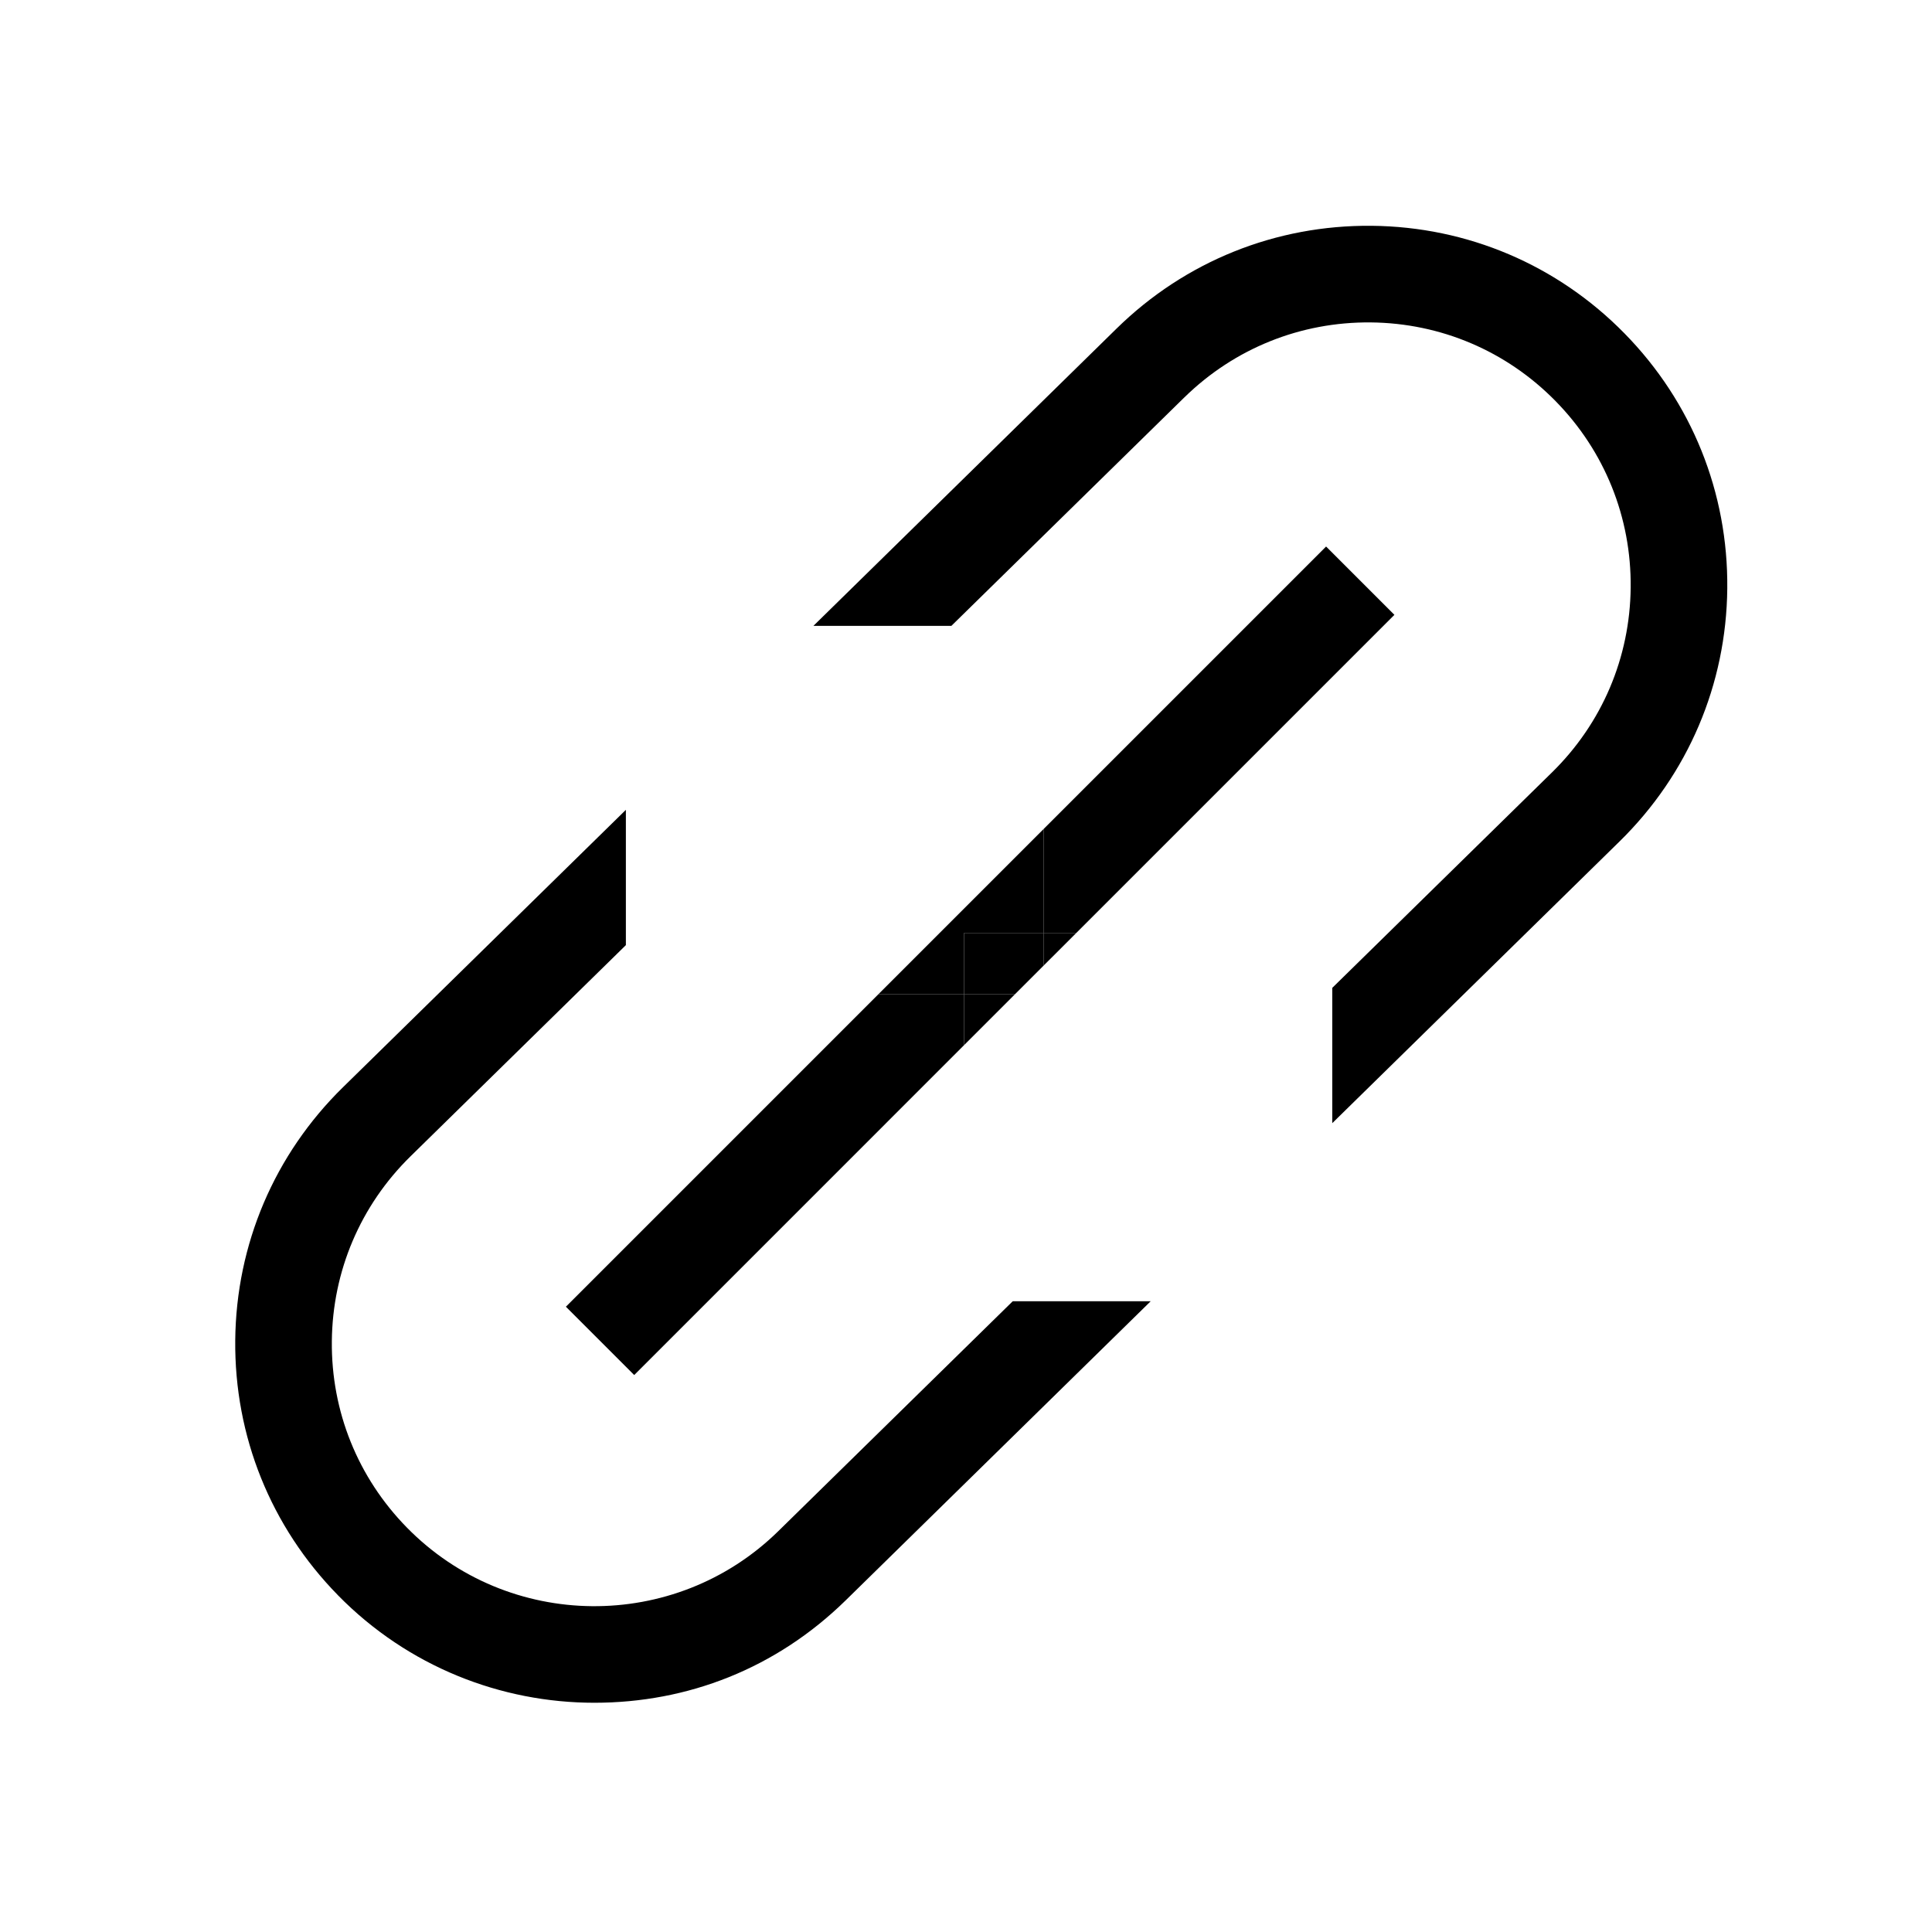
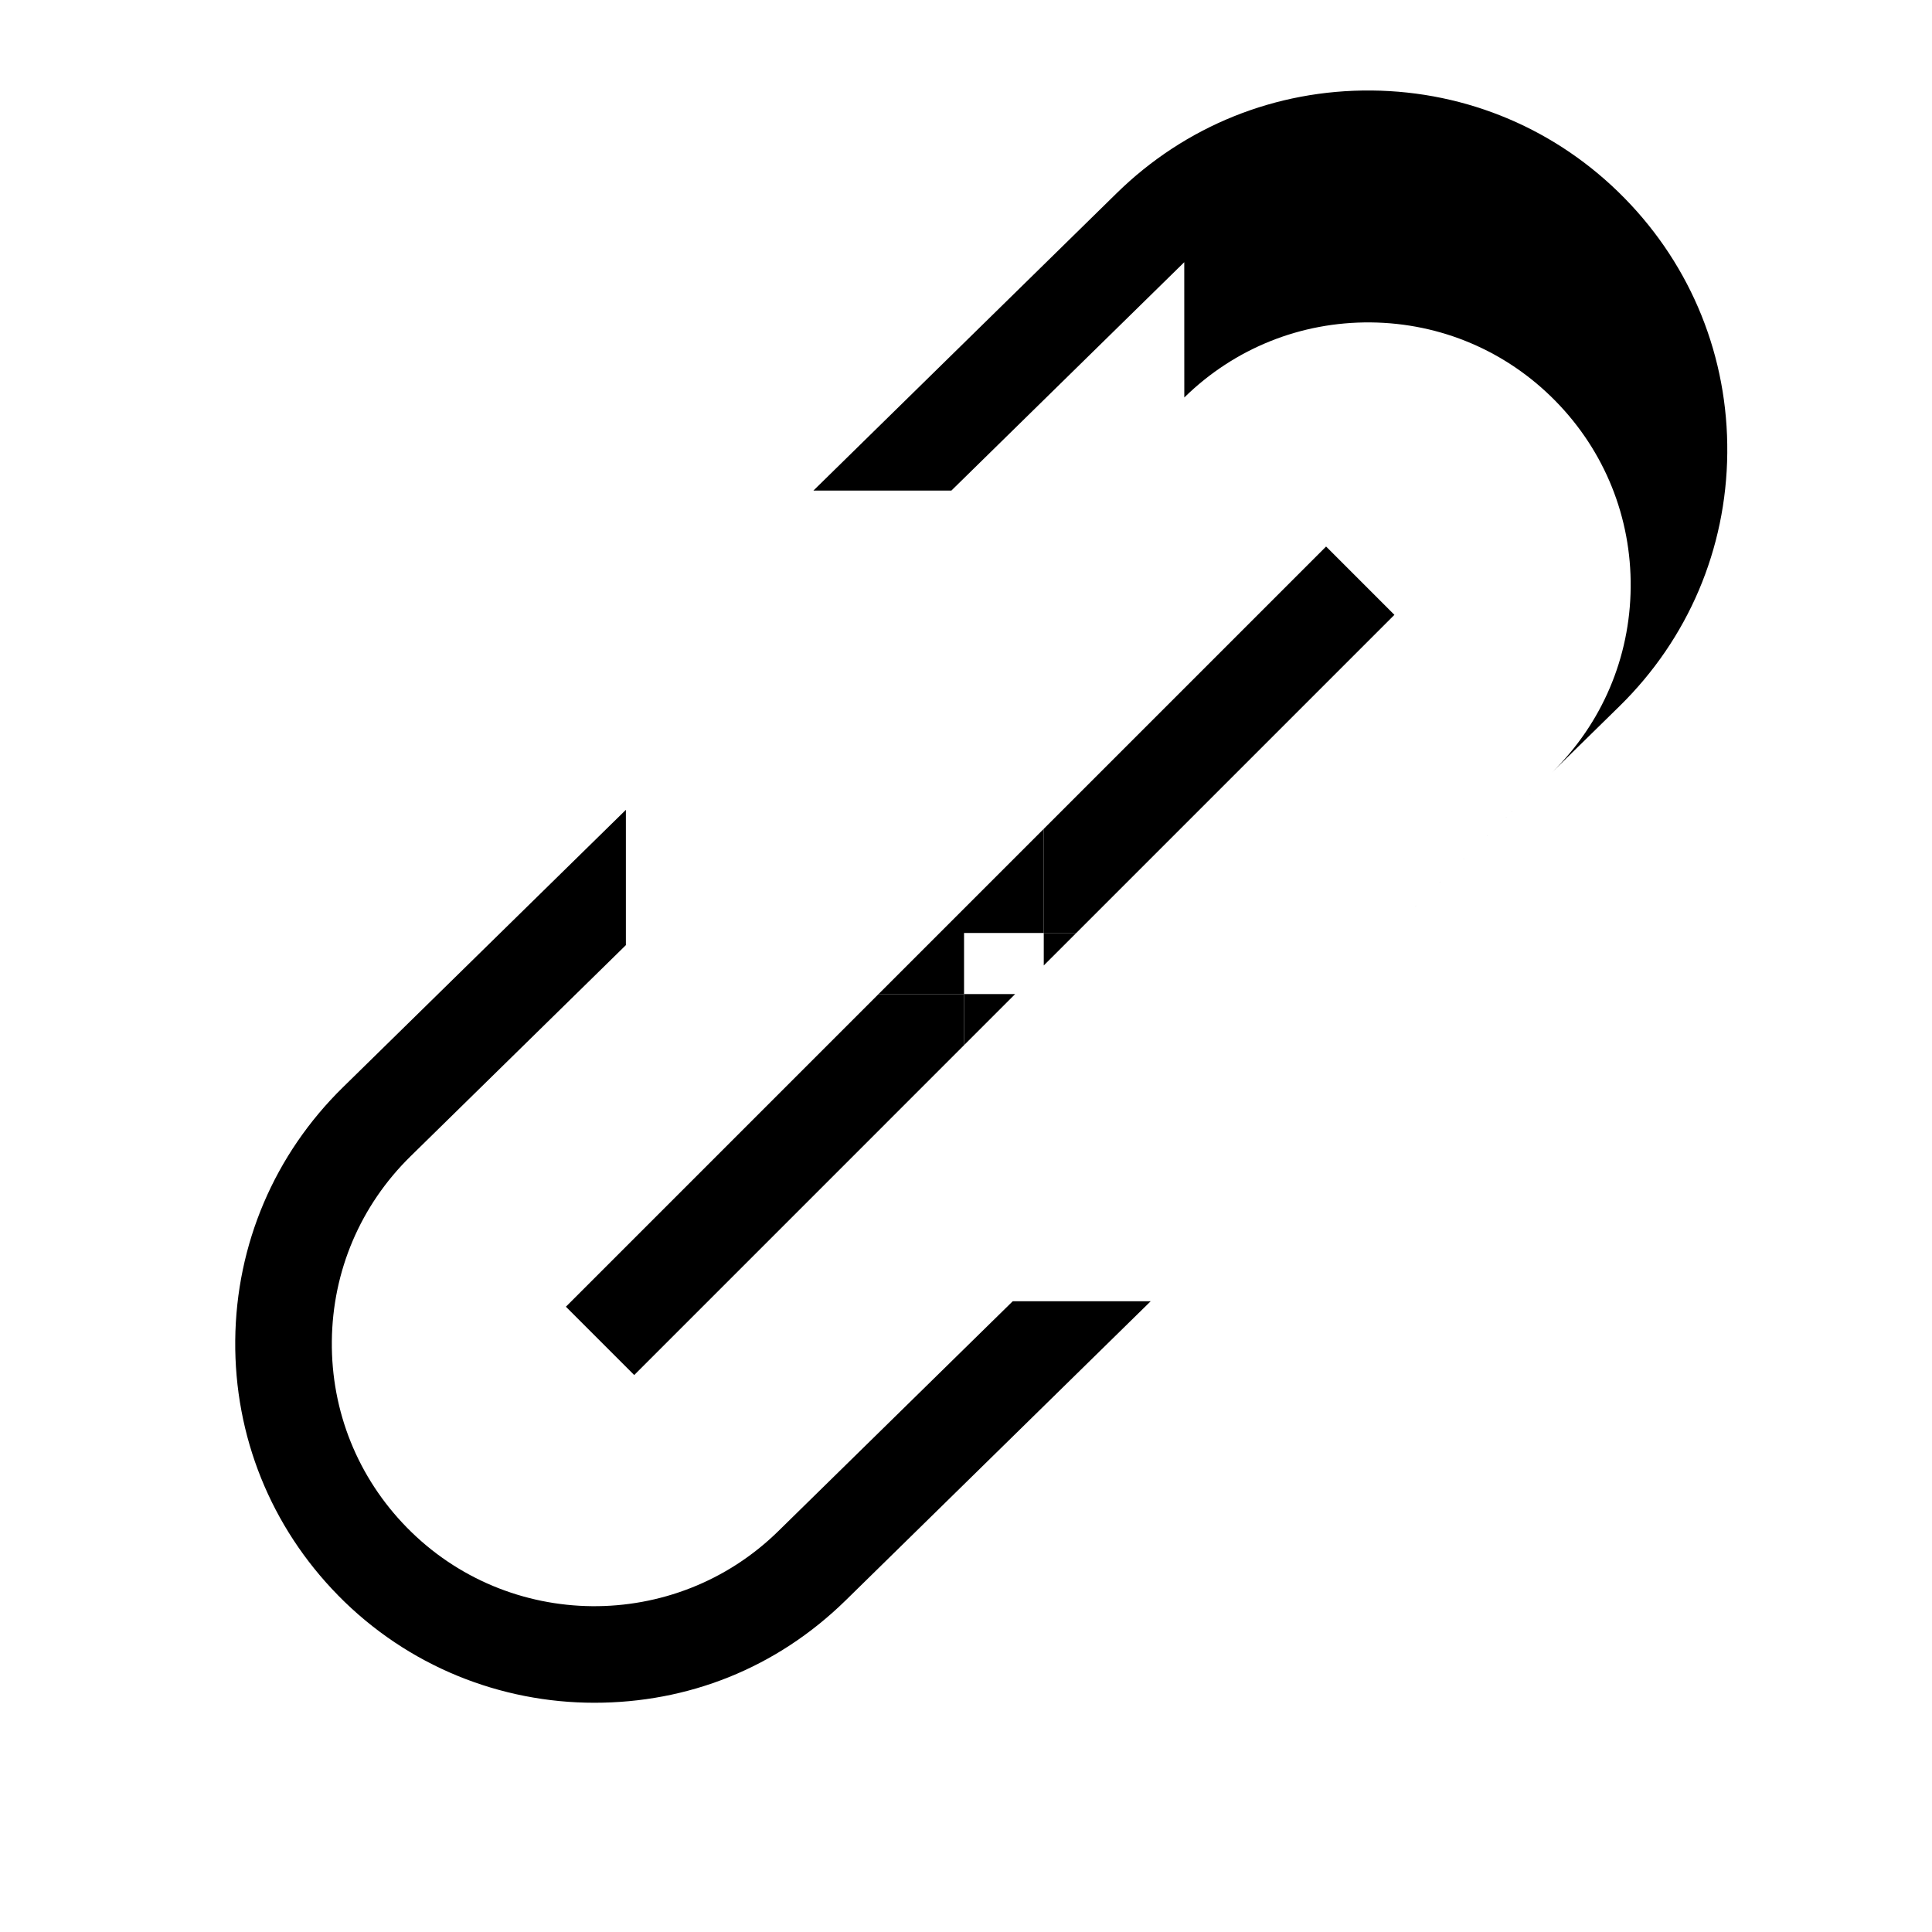
<svg xmlns="http://www.w3.org/2000/svg" id="Layer_1" data-name="Layer 1" viewBox="0 0 1080 1080">
  <defs>
    <style>
      .cls-1 {
        stroke-width: 0px;
      }
    </style>
  </defs>
  <path class="cls-1" d="M188.9,891.74c39.26,40.03,91.29,60.11,143.37,60.11s101.54-19.08,140.56-57.33l170.43-167.13h-77.12l-131.11,128.57c-57.78,56.66-150.9,55.75-207.56-2.03-27.45-27.99-42.36-65-41.97-104.2.38-39.2,16.01-75.91,44-103.36l120.37-118.04v-75.63l-158.18,155.11c-38.29,37.55-59.67,87.76-60.19,141.39-.52,53.63,19.87,104.25,57.42,142.54Z" />
-   <path class="cls-1" d="M662.03,222.2c27.99-27.45,65.03-42.33,104.2-41.97,39.2.38,75.91,16.01,103.36,44,27.45,27.99,42.36,65,41.97,104.2s-16.01,75.91-44,103.36l-122.81,120.43v75.63l160.62-157.51c38.29-37.55,59.67-87.76,60.19-141.39.52-53.63-19.87-104.25-57.42-142.54-37.55-38.29-87.76-59.67-141.39-60.19-53.64-.5-104.25,19.87-142.54,57.42l-169.49,166.21h77.12l130.17-127.65Z" />
+   <path class="cls-1" d="M662.03,222.2c27.99-27.45,65.03-42.33,104.2-41.97,39.2.38,75.91,16.01,103.36,44,27.45,27.99,42.36,65,41.97,104.2s-16.01,75.91-44,103.36l-122.81,120.43l160.62-157.51c38.29-37.55,59.67-87.76,60.19-141.39.52-53.63-19.87-104.25-57.42-142.54-37.55-38.29-87.76-59.67-141.39-60.19-53.64-.5-104.25,19.87-142.54,57.42l-169.49,166.21h77.12l130.17-127.65Z" />
  <polygon class="cls-1" points="601.63 521.55 779.48 343.7 741.29 305.51 583.47 463.33 583.47 521.55 601.63 521.55" />
  <polygon class="cls-1" points="354.53 768.65 538.91 584.26 538.91 555.69 491.11 555.69 316.34 730.46 354.53 768.65" />
  <polygon class="cls-1" points="538.91 521.55 583.47 521.55 583.47 463.33 491.11 555.69 538.91 555.69 538.91 521.55" />
  <polygon class="cls-1" points="538.91 584.26 567.48 555.69 538.91 555.69 538.91 584.26" />
  <polygon class="cls-1" points="583.47 539.7 601.63 521.55 583.47 521.55 583.47 539.7" />
-   <polygon class="cls-1" points="538.91 521.55 538.91 555.69 567.48 555.69 583.47 539.7 583.47 521.55 538.91 521.55" />
</svg>